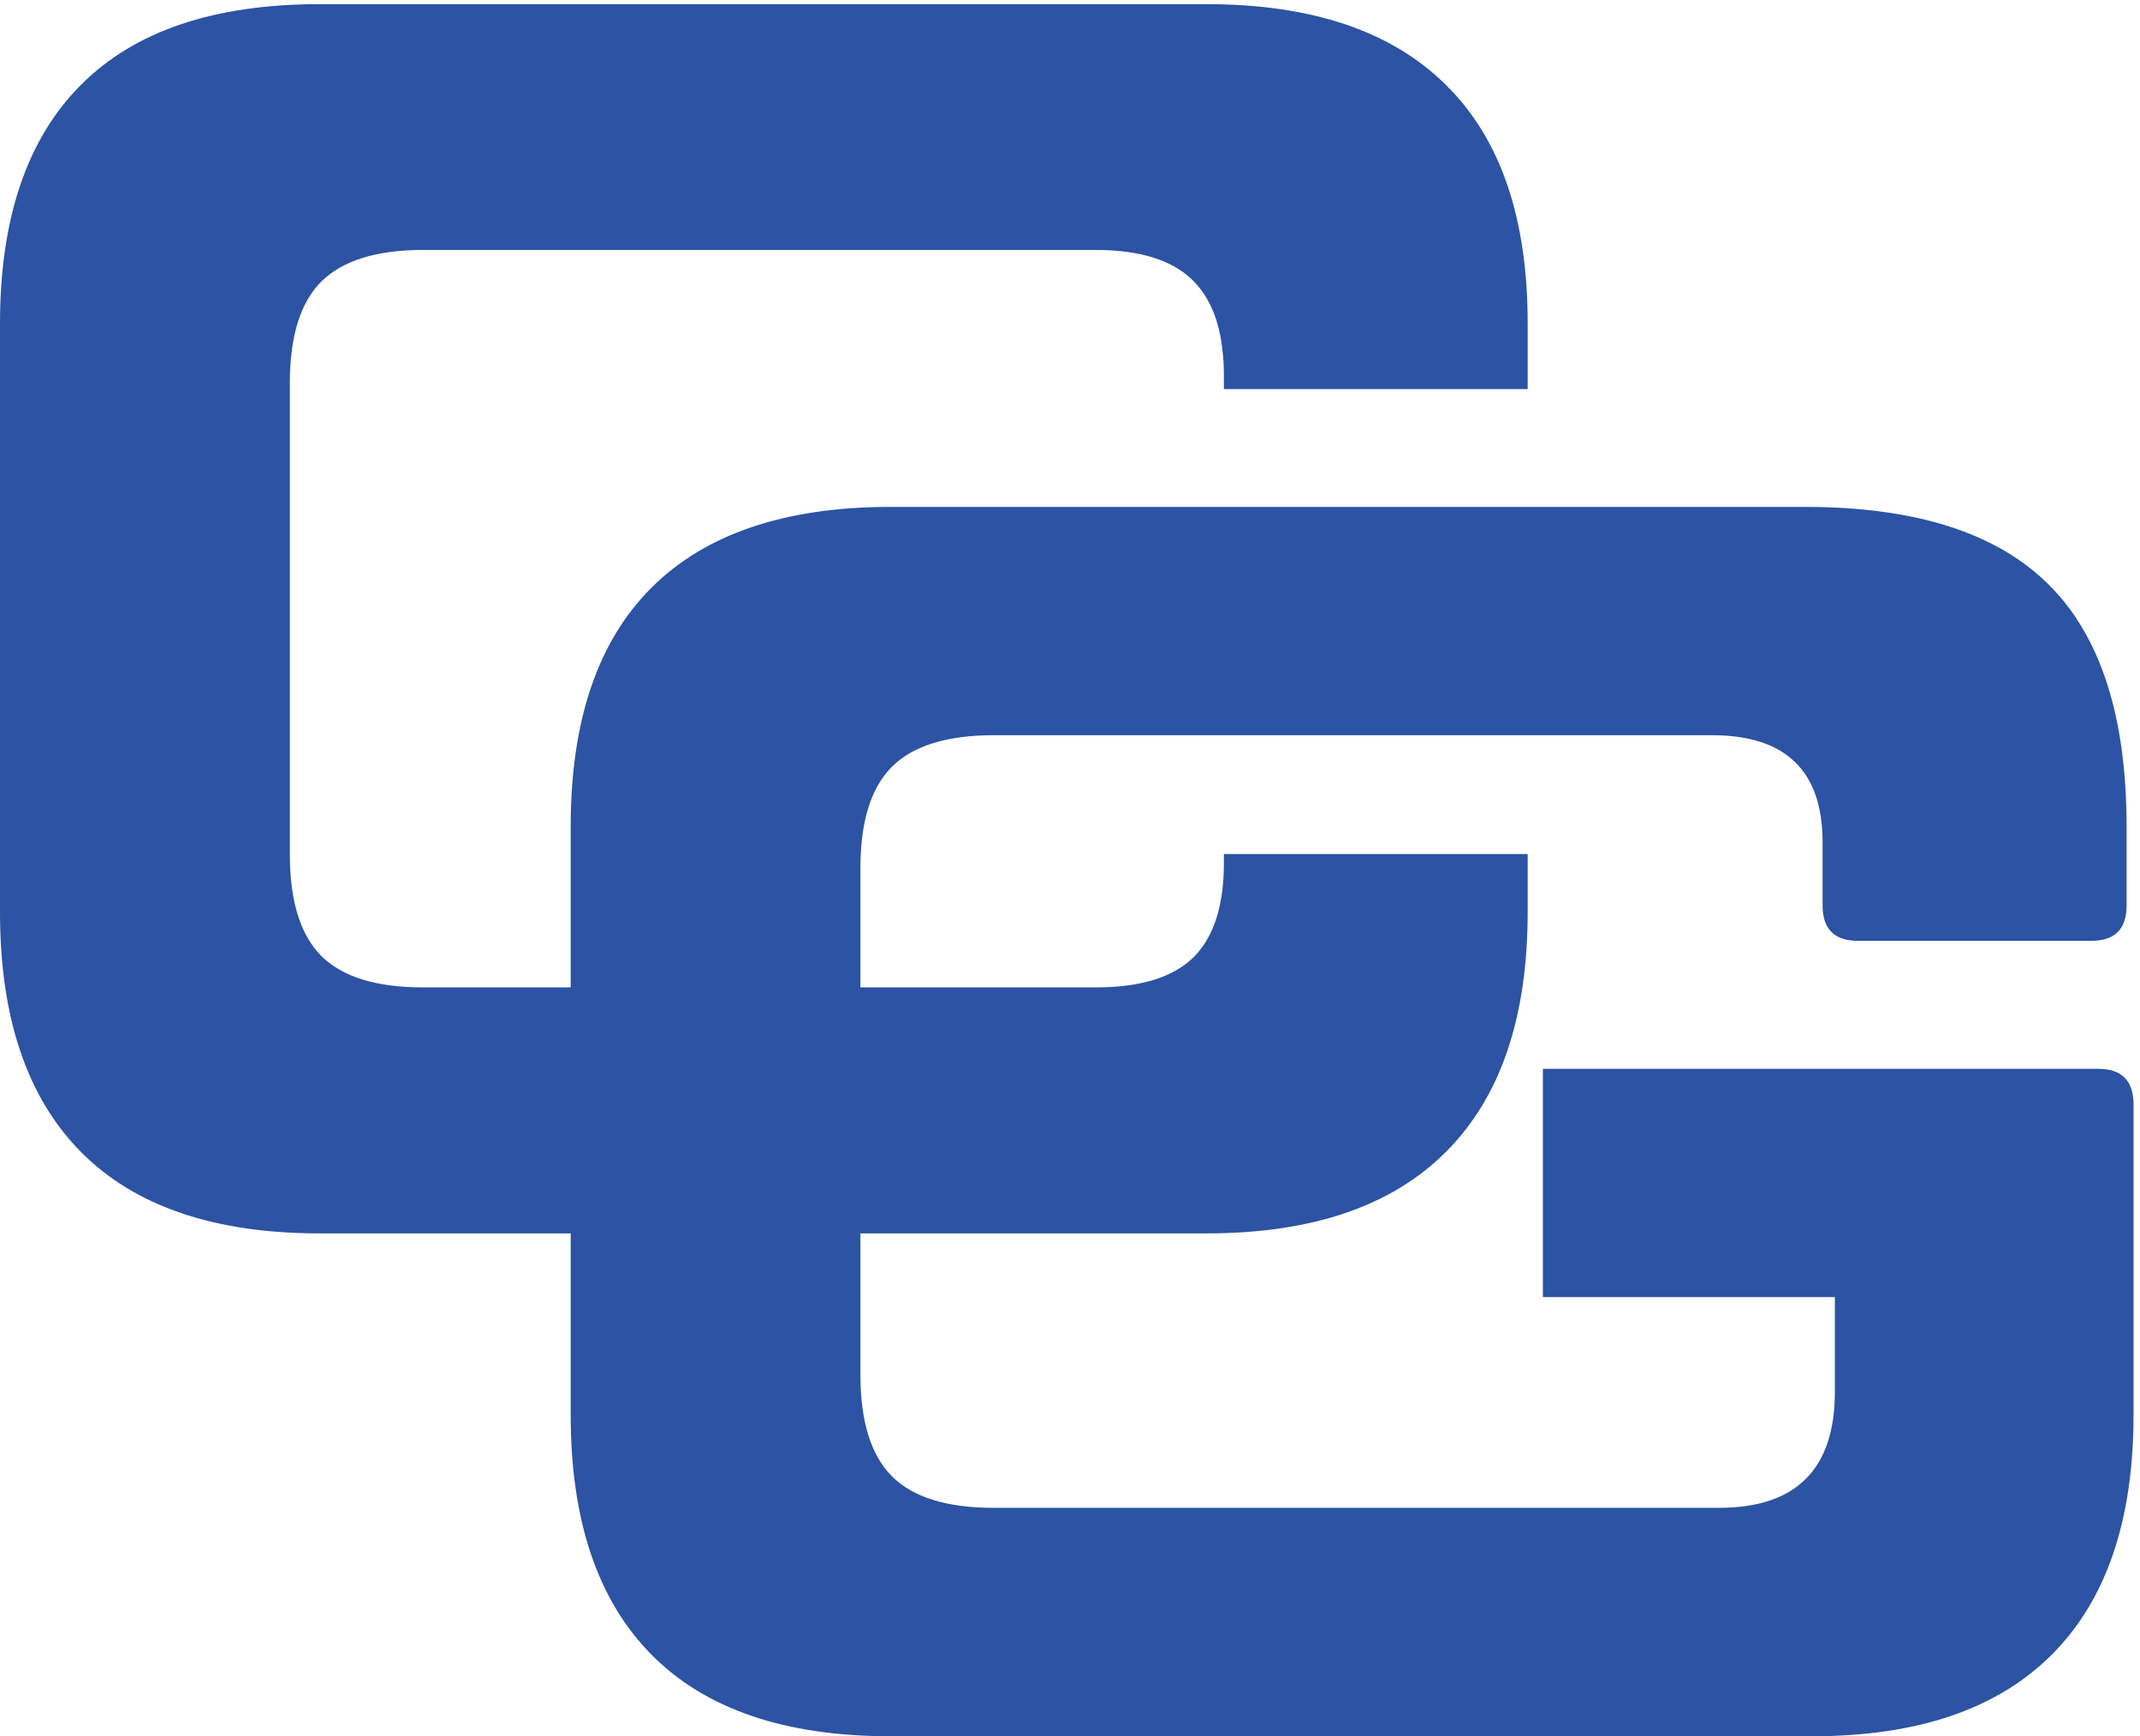
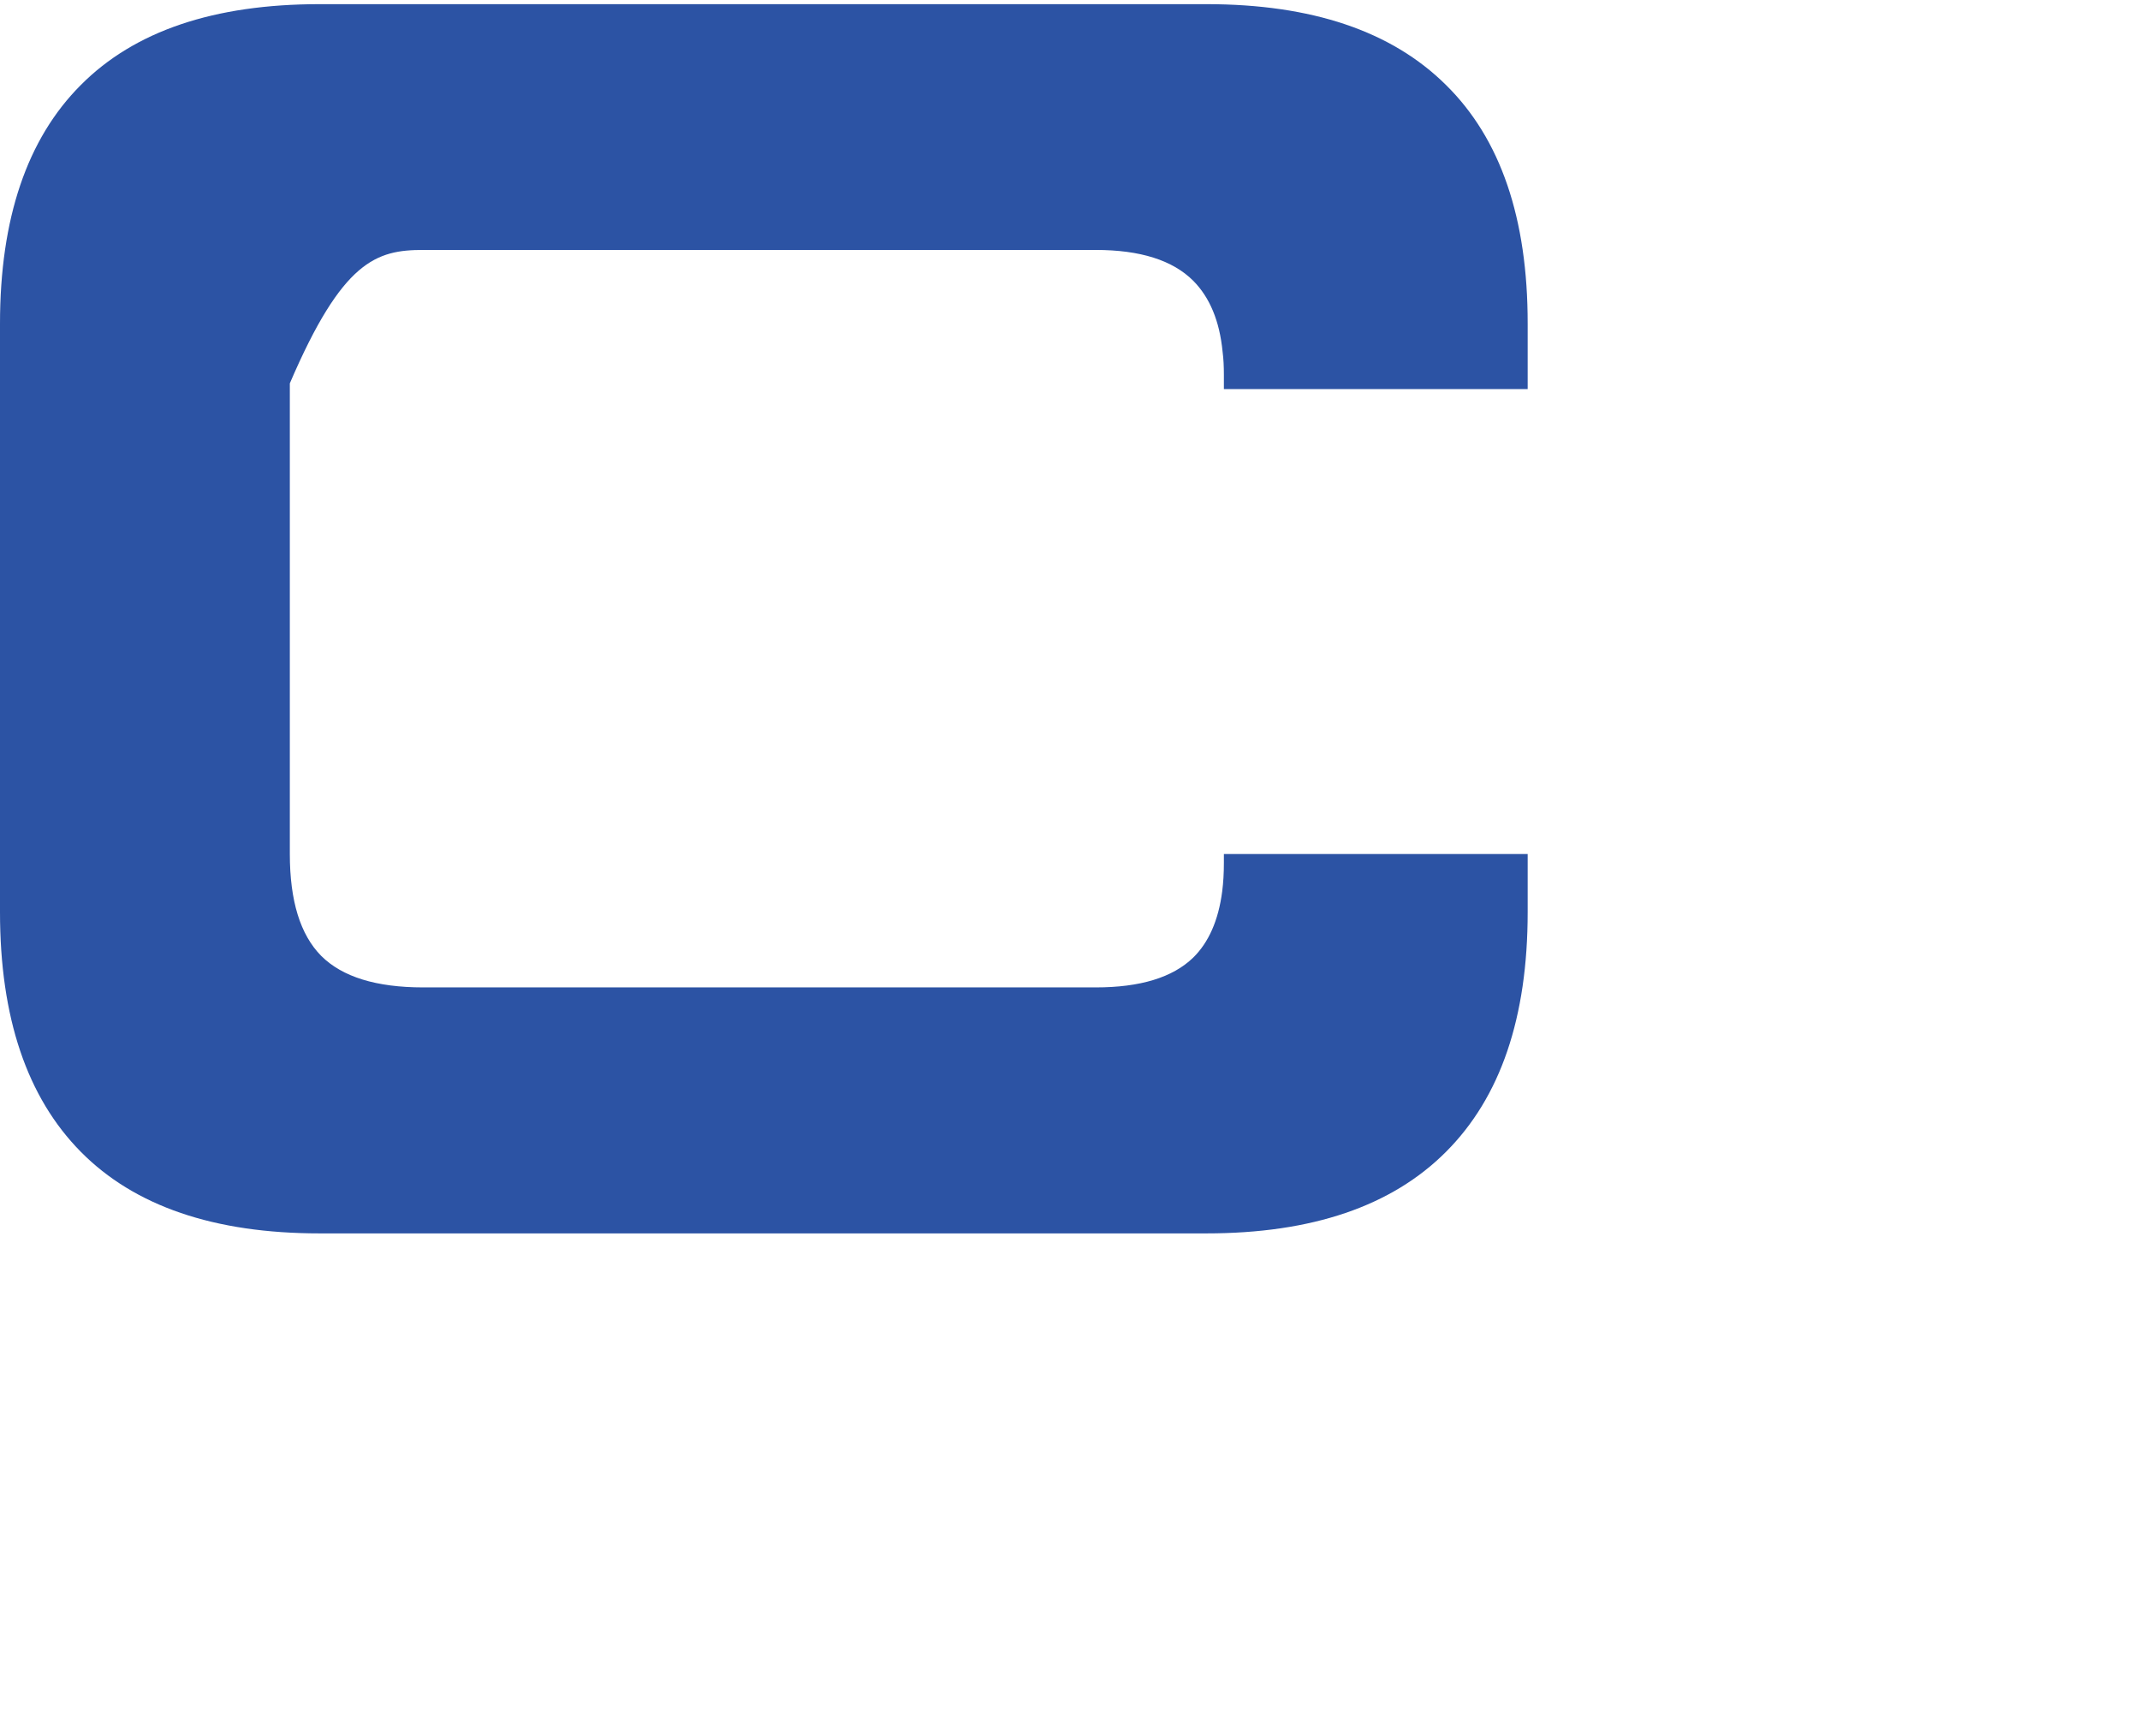
<svg xmlns="http://www.w3.org/2000/svg" width="53" height="43" viewBox="0 0 53 43" fill="none">
-   <path d="M51.968 26.471H38.212V32.123H45.443V34.47C45.443 36.385 44.484 37.343 42.572 37.343H24.61C23.451 37.343 22.611 37.082 22.09 36.562C21.568 36.039 21.309 35.196 21.309 34.037V21.509C21.309 20.35 21.568 19.51 22.09 18.99C22.611 18.47 23.453 18.208 24.61 18.208H42.398C44.226 18.208 45.139 19.09 45.139 20.862V22.428C45.139 23.006 45.43 23.3 46.011 23.3H51.797C52.375 23.3 52.668 23.009 52.668 22.428V20.471C52.668 17.746 52.021 15.744 50.73 14.469C49.441 13.193 47.434 12.554 44.709 12.554H22.048C19.442 12.554 17.466 13.225 16.133 14.556C14.799 15.889 14.134 17.86 14.134 20.471V35.041C14.134 37.652 14.799 39.628 16.133 40.977C17.466 42.327 19.439 43 22.048 43H44.88C47.492 43 49.47 42.327 50.817 40.977C52.166 39.628 52.84 37.652 52.84 35.041V27.343C52.835 26.762 52.547 26.471 51.968 26.471Z" fill="#2C53A4" />
-   <path d="M35.812 2.105C34.465 0.769 32.487 0.103 29.881 0.103H7.914C5.305 0.103 3.333 0.766 2.002 2.105C0.671 3.436 0 5.411 0 8.017V22.589C0 25.198 0.668 27.176 2.002 28.526C3.333 29.873 5.308 30.546 7.914 30.546H29.881C32.49 30.546 34.468 29.873 35.812 28.526C37.164 27.174 37.835 25.198 37.835 22.589V21.15H30.311V21.369C30.311 21.62 30.298 21.858 30.269 22.08C30.176 22.795 29.933 23.342 29.55 23.717C29.043 24.208 28.241 24.454 27.137 24.454H10.481C9.322 24.454 8.48 24.195 7.957 23.675C7.436 23.149 7.178 22.309 7.178 21.15V9.494C7.178 8.337 7.436 7.492 7.957 6.974C8.482 6.454 9.322 6.19 10.481 6.19H27.137C28.241 6.19 29.043 6.446 29.55 6.951C29.96 7.363 30.205 7.949 30.279 8.709C30.303 8.892 30.311 9.082 30.311 9.28V9.636H37.835V8.017C37.837 5.408 37.164 3.436 35.812 2.105Z" fill="#2C53A4" />
+   <path d="M35.812 2.105C34.465 0.769 32.487 0.103 29.881 0.103H7.914C5.305 0.103 3.333 0.766 2.002 2.105C0.671 3.436 0 5.411 0 8.017V22.589C0 25.198 0.668 27.176 2.002 28.526C3.333 29.873 5.308 30.546 7.914 30.546H29.881C32.49 30.546 34.468 29.873 35.812 28.526C37.164 27.174 37.835 25.198 37.835 22.589V21.15H30.311V21.369C30.311 21.62 30.298 21.858 30.269 22.08C30.176 22.795 29.933 23.342 29.55 23.717C29.043 24.208 28.241 24.454 27.137 24.454H10.481C9.322 24.454 8.48 24.195 7.957 23.675C7.436 23.149 7.178 22.309 7.178 21.15V9.494C8.482 6.454 9.322 6.19 10.481 6.19H27.137C28.241 6.19 29.043 6.446 29.55 6.951C29.96 7.363 30.205 7.949 30.279 8.709C30.303 8.892 30.311 9.082 30.311 9.28V9.636H37.835V8.017C37.837 5.408 37.164 3.436 35.812 2.105Z" fill="#2C53A4" />
</svg>